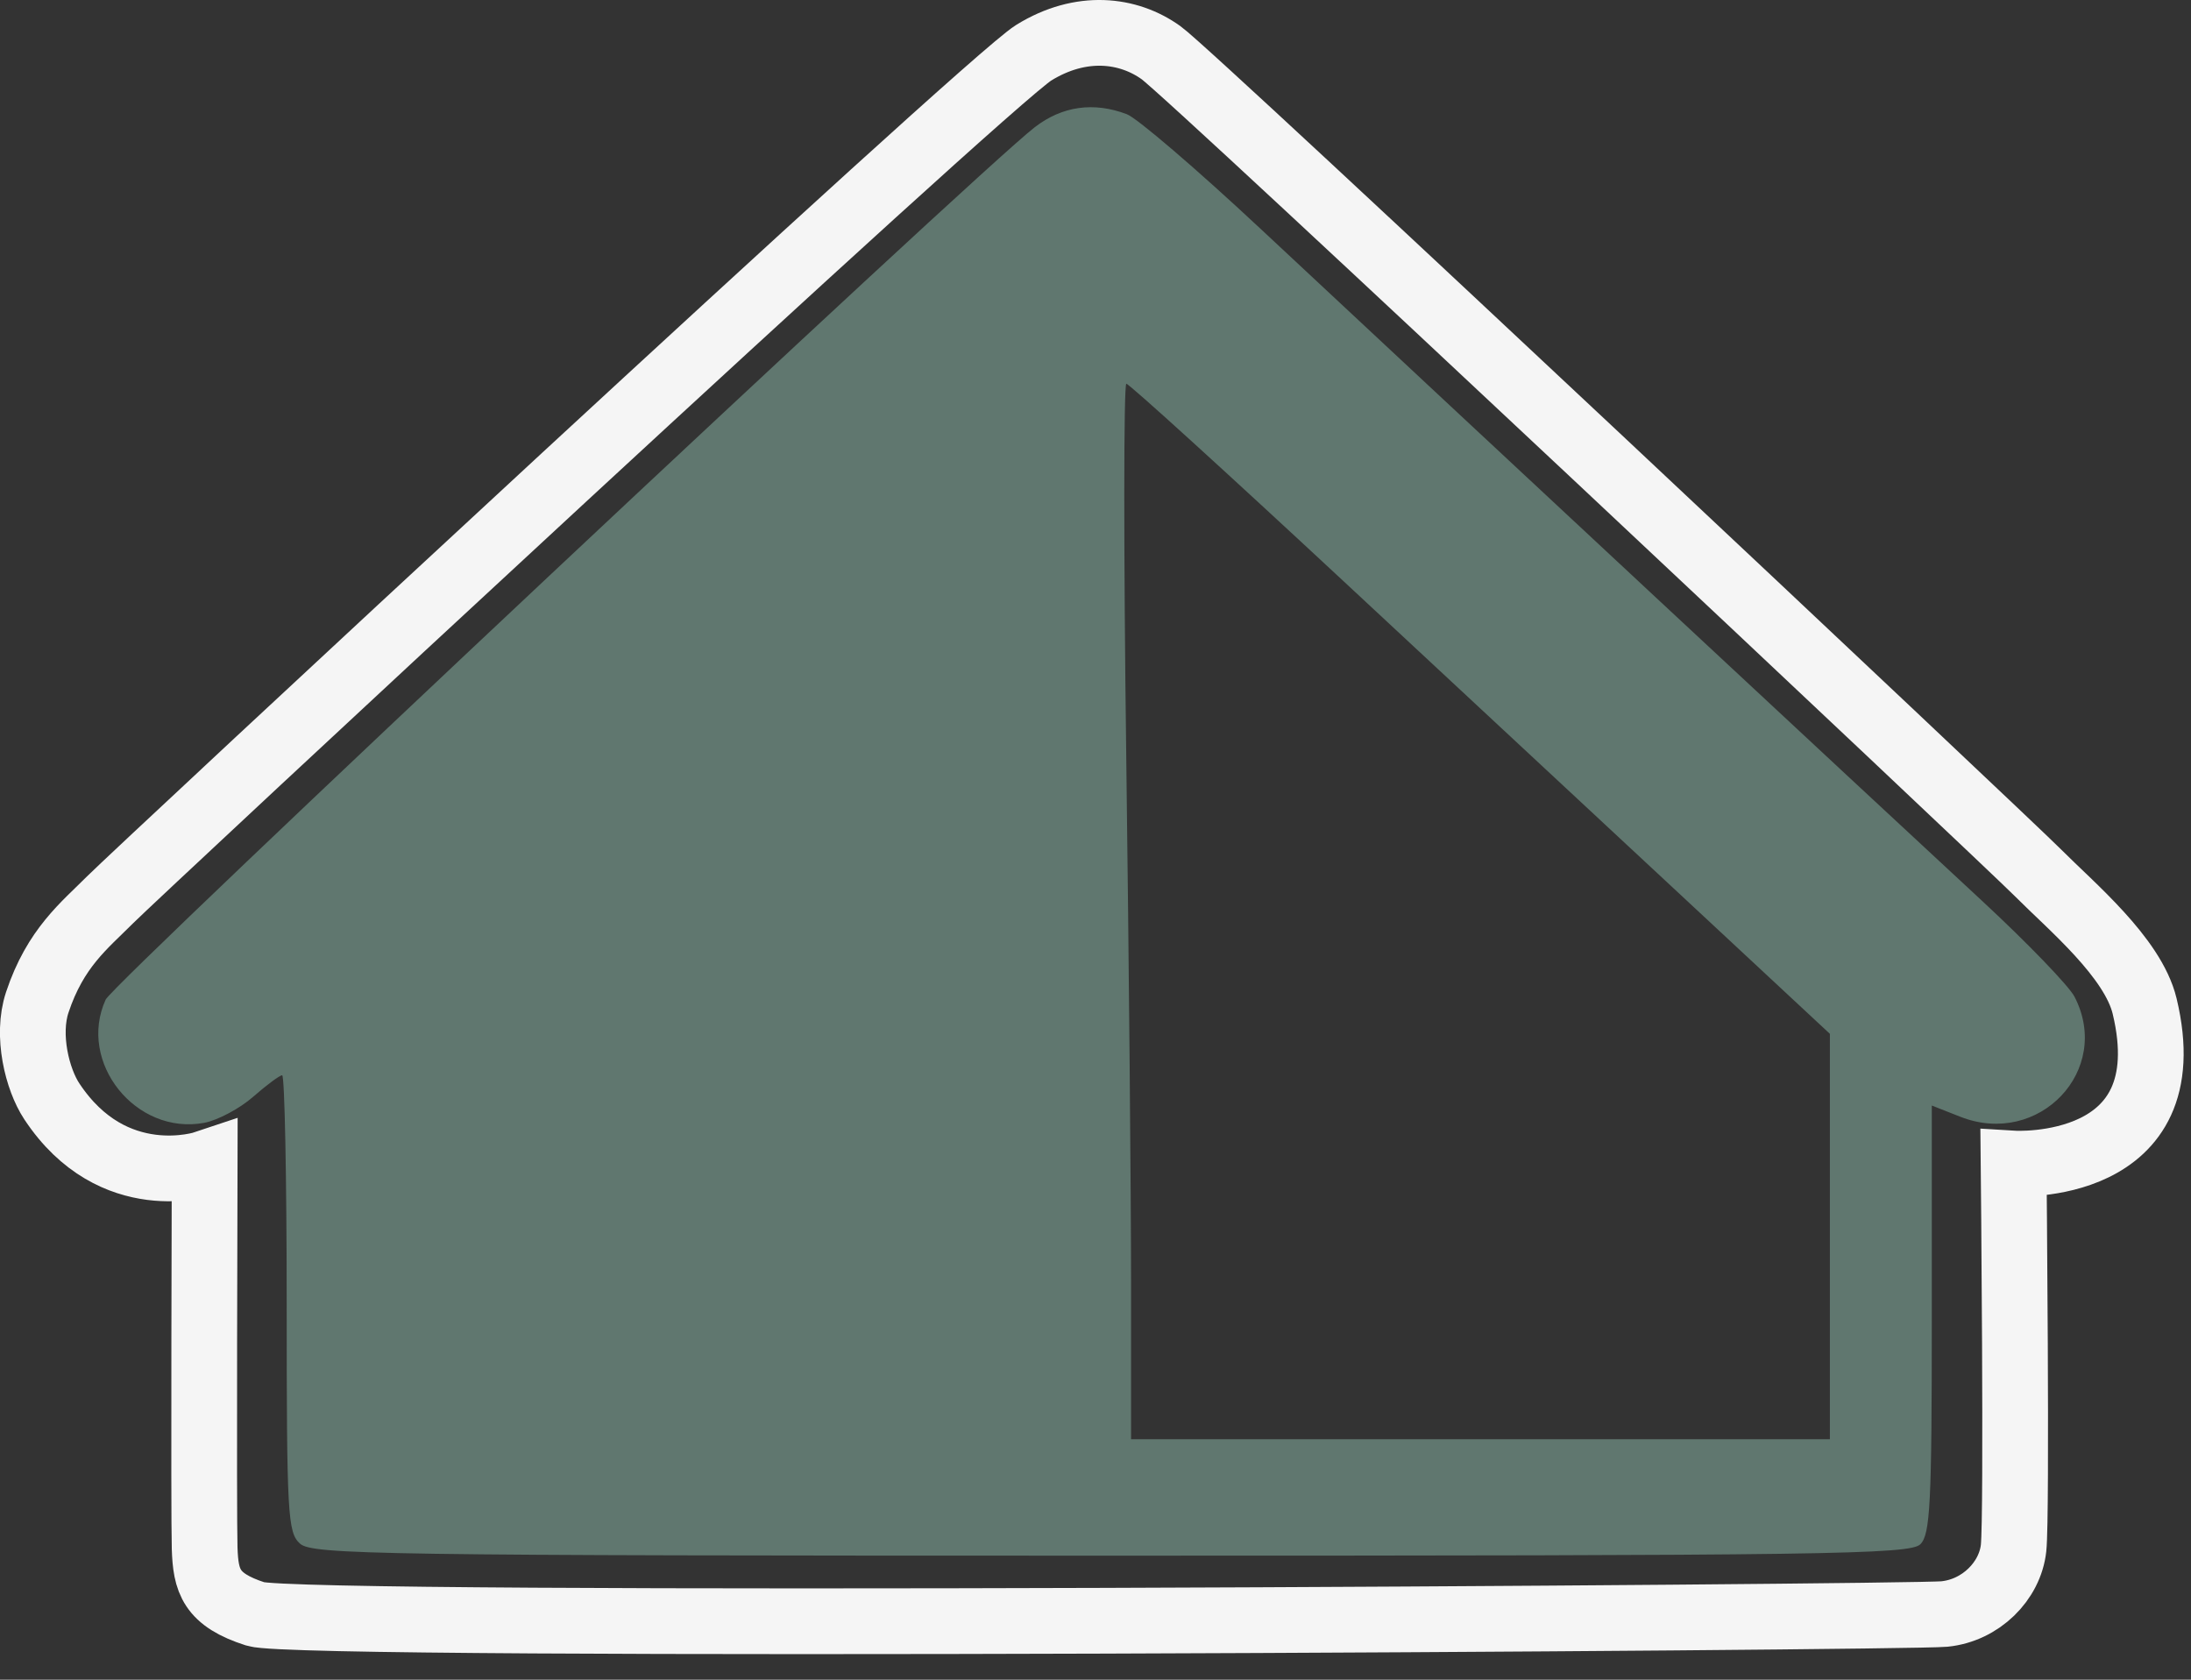
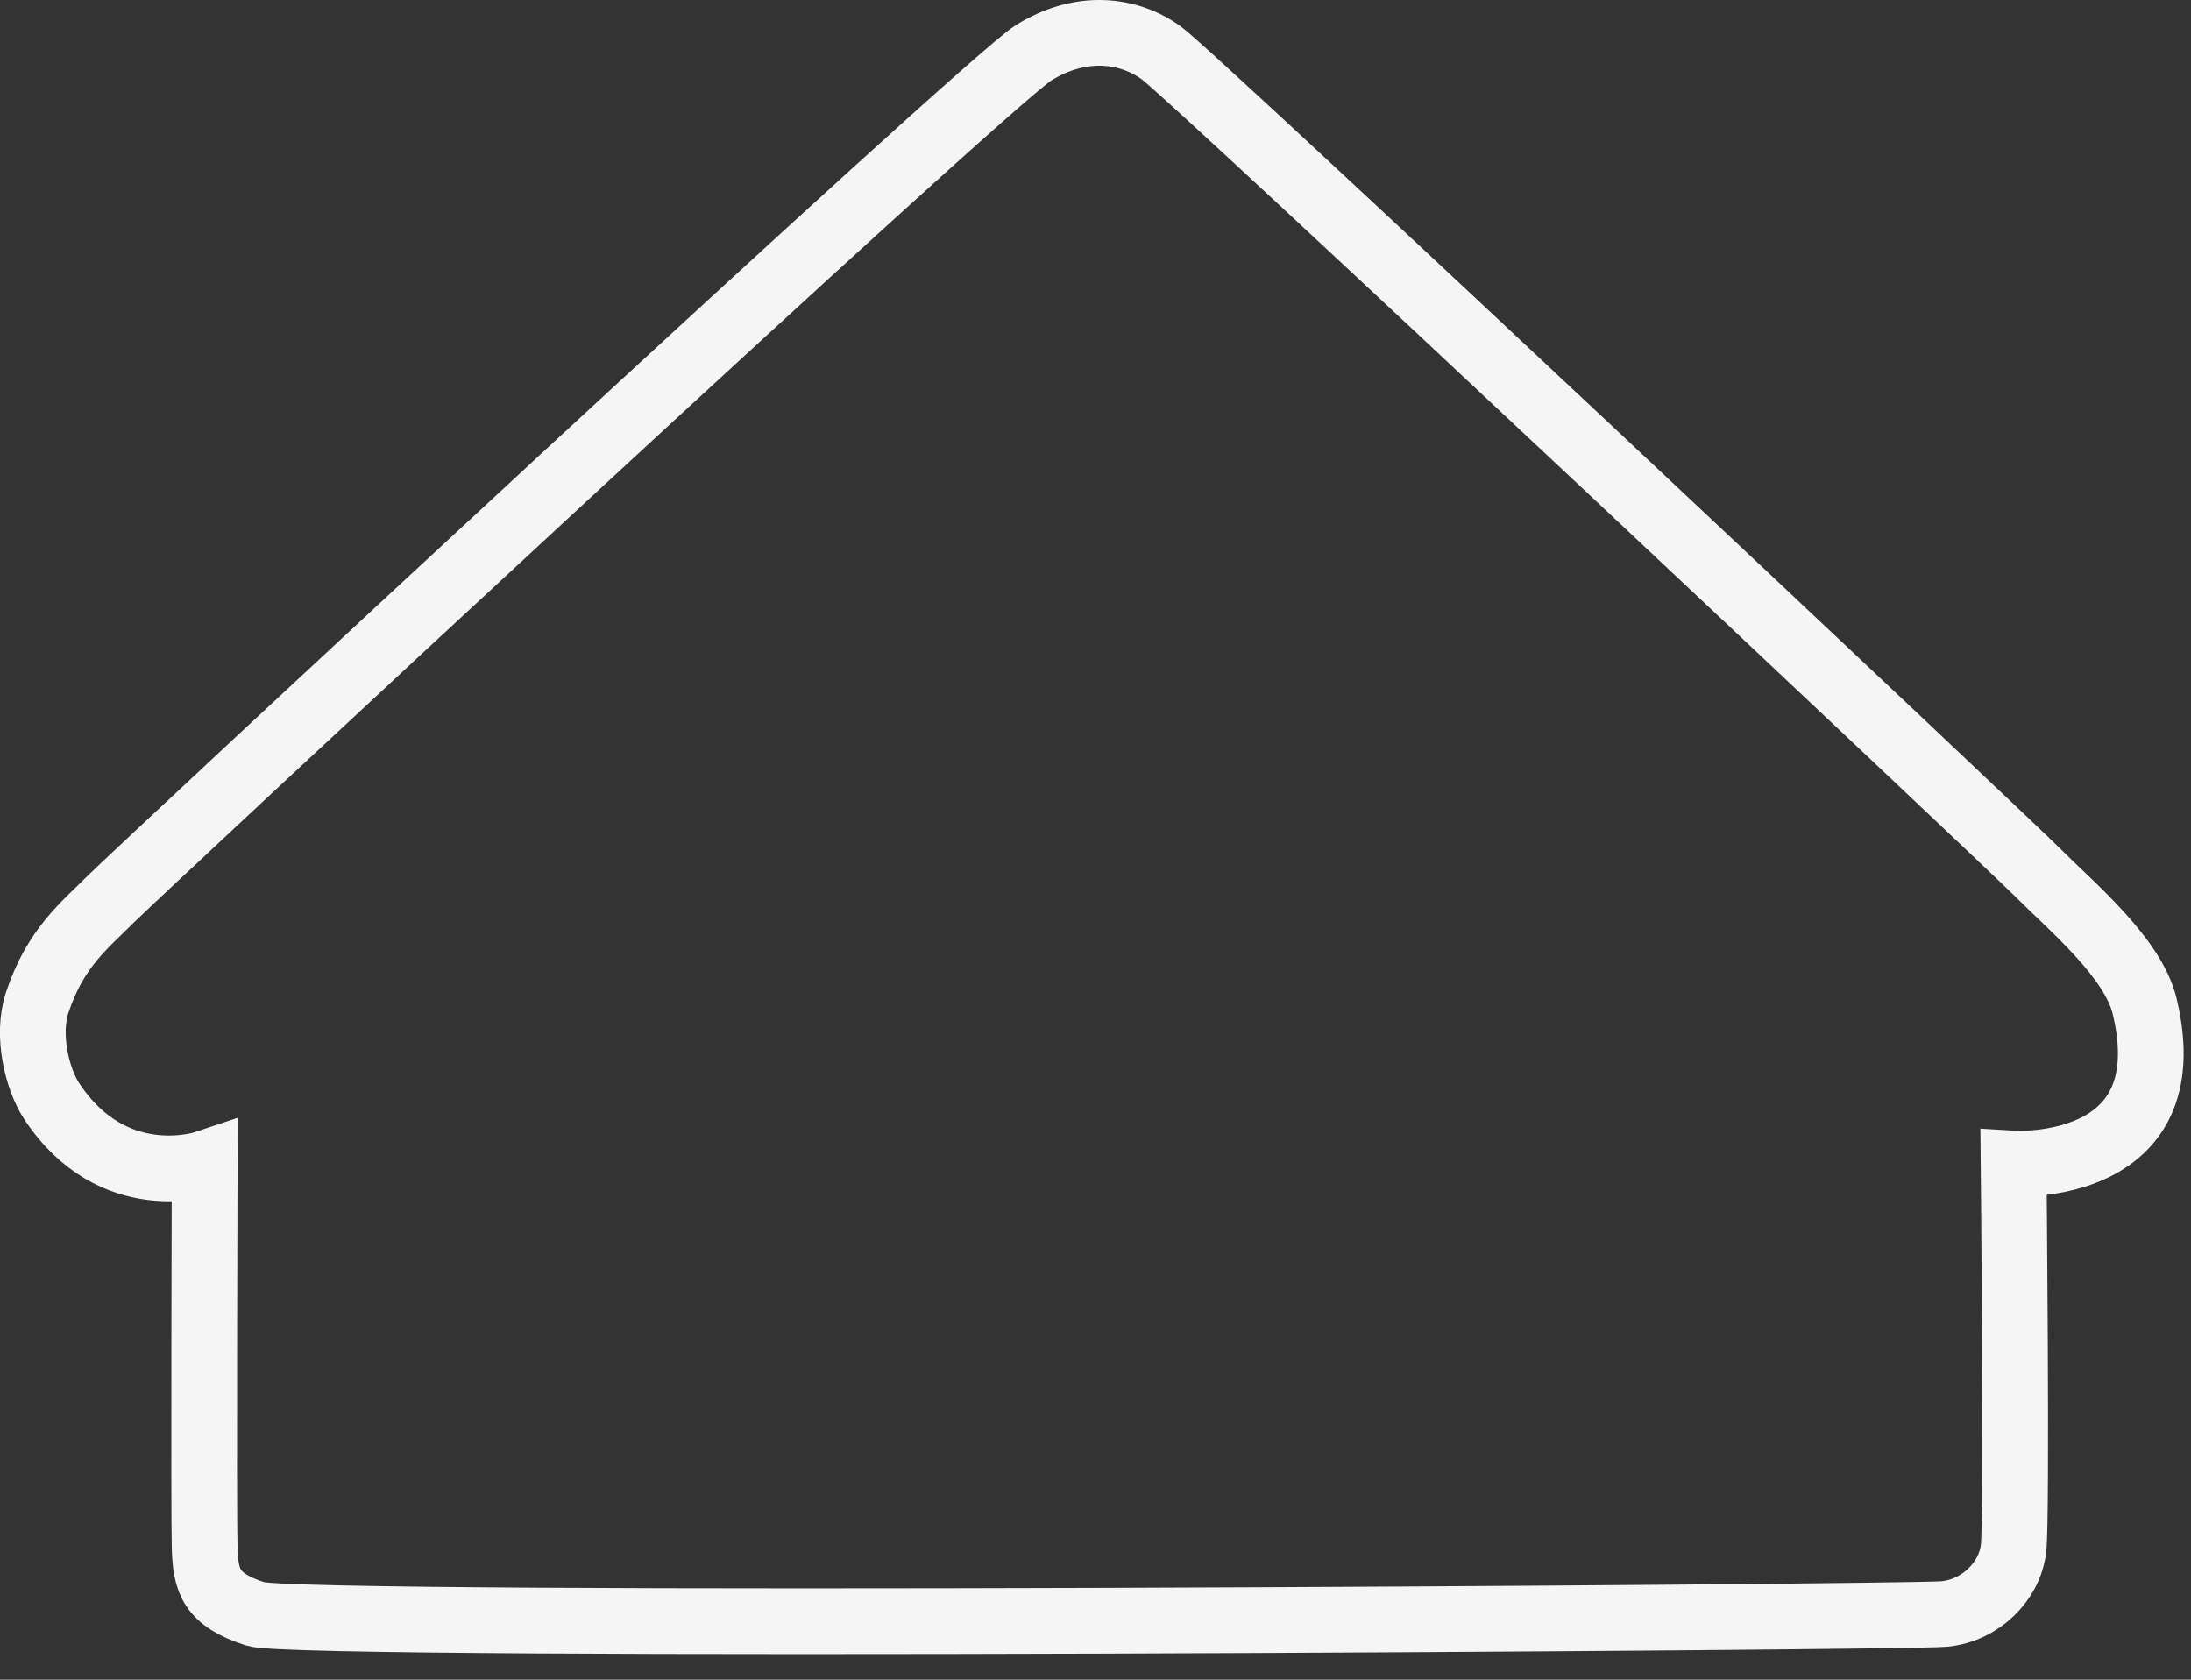
<svg xmlns="http://www.w3.org/2000/svg" width="60" height="46" viewBox="0 0 60 46" fill="none">
  <rect x="0" y="0" width="60" height="46" fill="#333333" stroke="none" />
-   <path fill-rule="evenodd" clip-rule="evenodd" d="M28.339 3.482C26.78 4.681 3.105 26.91 2.894 27.374C2.112 29.091 3.72 31.1 5.595 30.749C5.963 30.679 6.566 30.358 6.934 30.035C7.303 29.711 7.66 29.447 7.727 29.447C7.795 29.447 7.851 32.258 7.851 35.695C7.851 41.495 7.877 41.967 8.215 42.273C8.55 42.576 10.378 42.603 30.427 42.603C50.023 42.603 52.308 42.571 52.589 42.29C52.859 42.019 52.902 41.179 52.902 36.126V30.276L53.685 30.584C55.837 31.429 57.853 29.305 56.809 27.294C56.655 26.998 55.512 25.814 54.269 24.662C50.959 21.596 40.573 11.922 34.51 6.257C32.782 4.642 31.139 3.234 30.859 3.128C29.952 2.783 29.091 2.904 28.339 3.482ZM36.808 15.931C40.013 18.913 44.318 22.918 46.373 24.832L50.111 28.312V33.863V39.414H40.543H30.974V35.16C30.974 32.821 30.915 26.318 30.842 20.708C30.769 15.099 30.771 10.509 30.845 10.509C30.92 10.509 33.603 12.949 36.808 15.931Z" fill="#60776F" />
  <path d="M5.604 42.396C5.575 41.493 5.604 31.865 5.604 31.865C5.604 31.865 3.1 32.705 1.418 30.16C1.02 29.558 0.721 28.355 1.02 27.452C1.517 25.956 2.314 25.346 3.012 24.644C3.71 23.942 27.011 2.247 28.308 1.444C29.605 0.642 30.899 0.799 31.796 1.444C32.693 2.089 54.92 23.008 55.817 23.91C56.714 24.813 58.408 26.217 58.73 27.552C59.836 32.15 55.142 31.865 55.142 31.865C55.142 31.865 55.239 41.493 55.141 42.396C55.042 43.298 54.245 44.101 53.247 44.201C52.249 44.301 8.225 44.593 7 44.201C5.774 43.809 5.633 43.298 5.604 42.396Z" stroke="#F5F5F5" stroke-width="1.8" />
</svg>